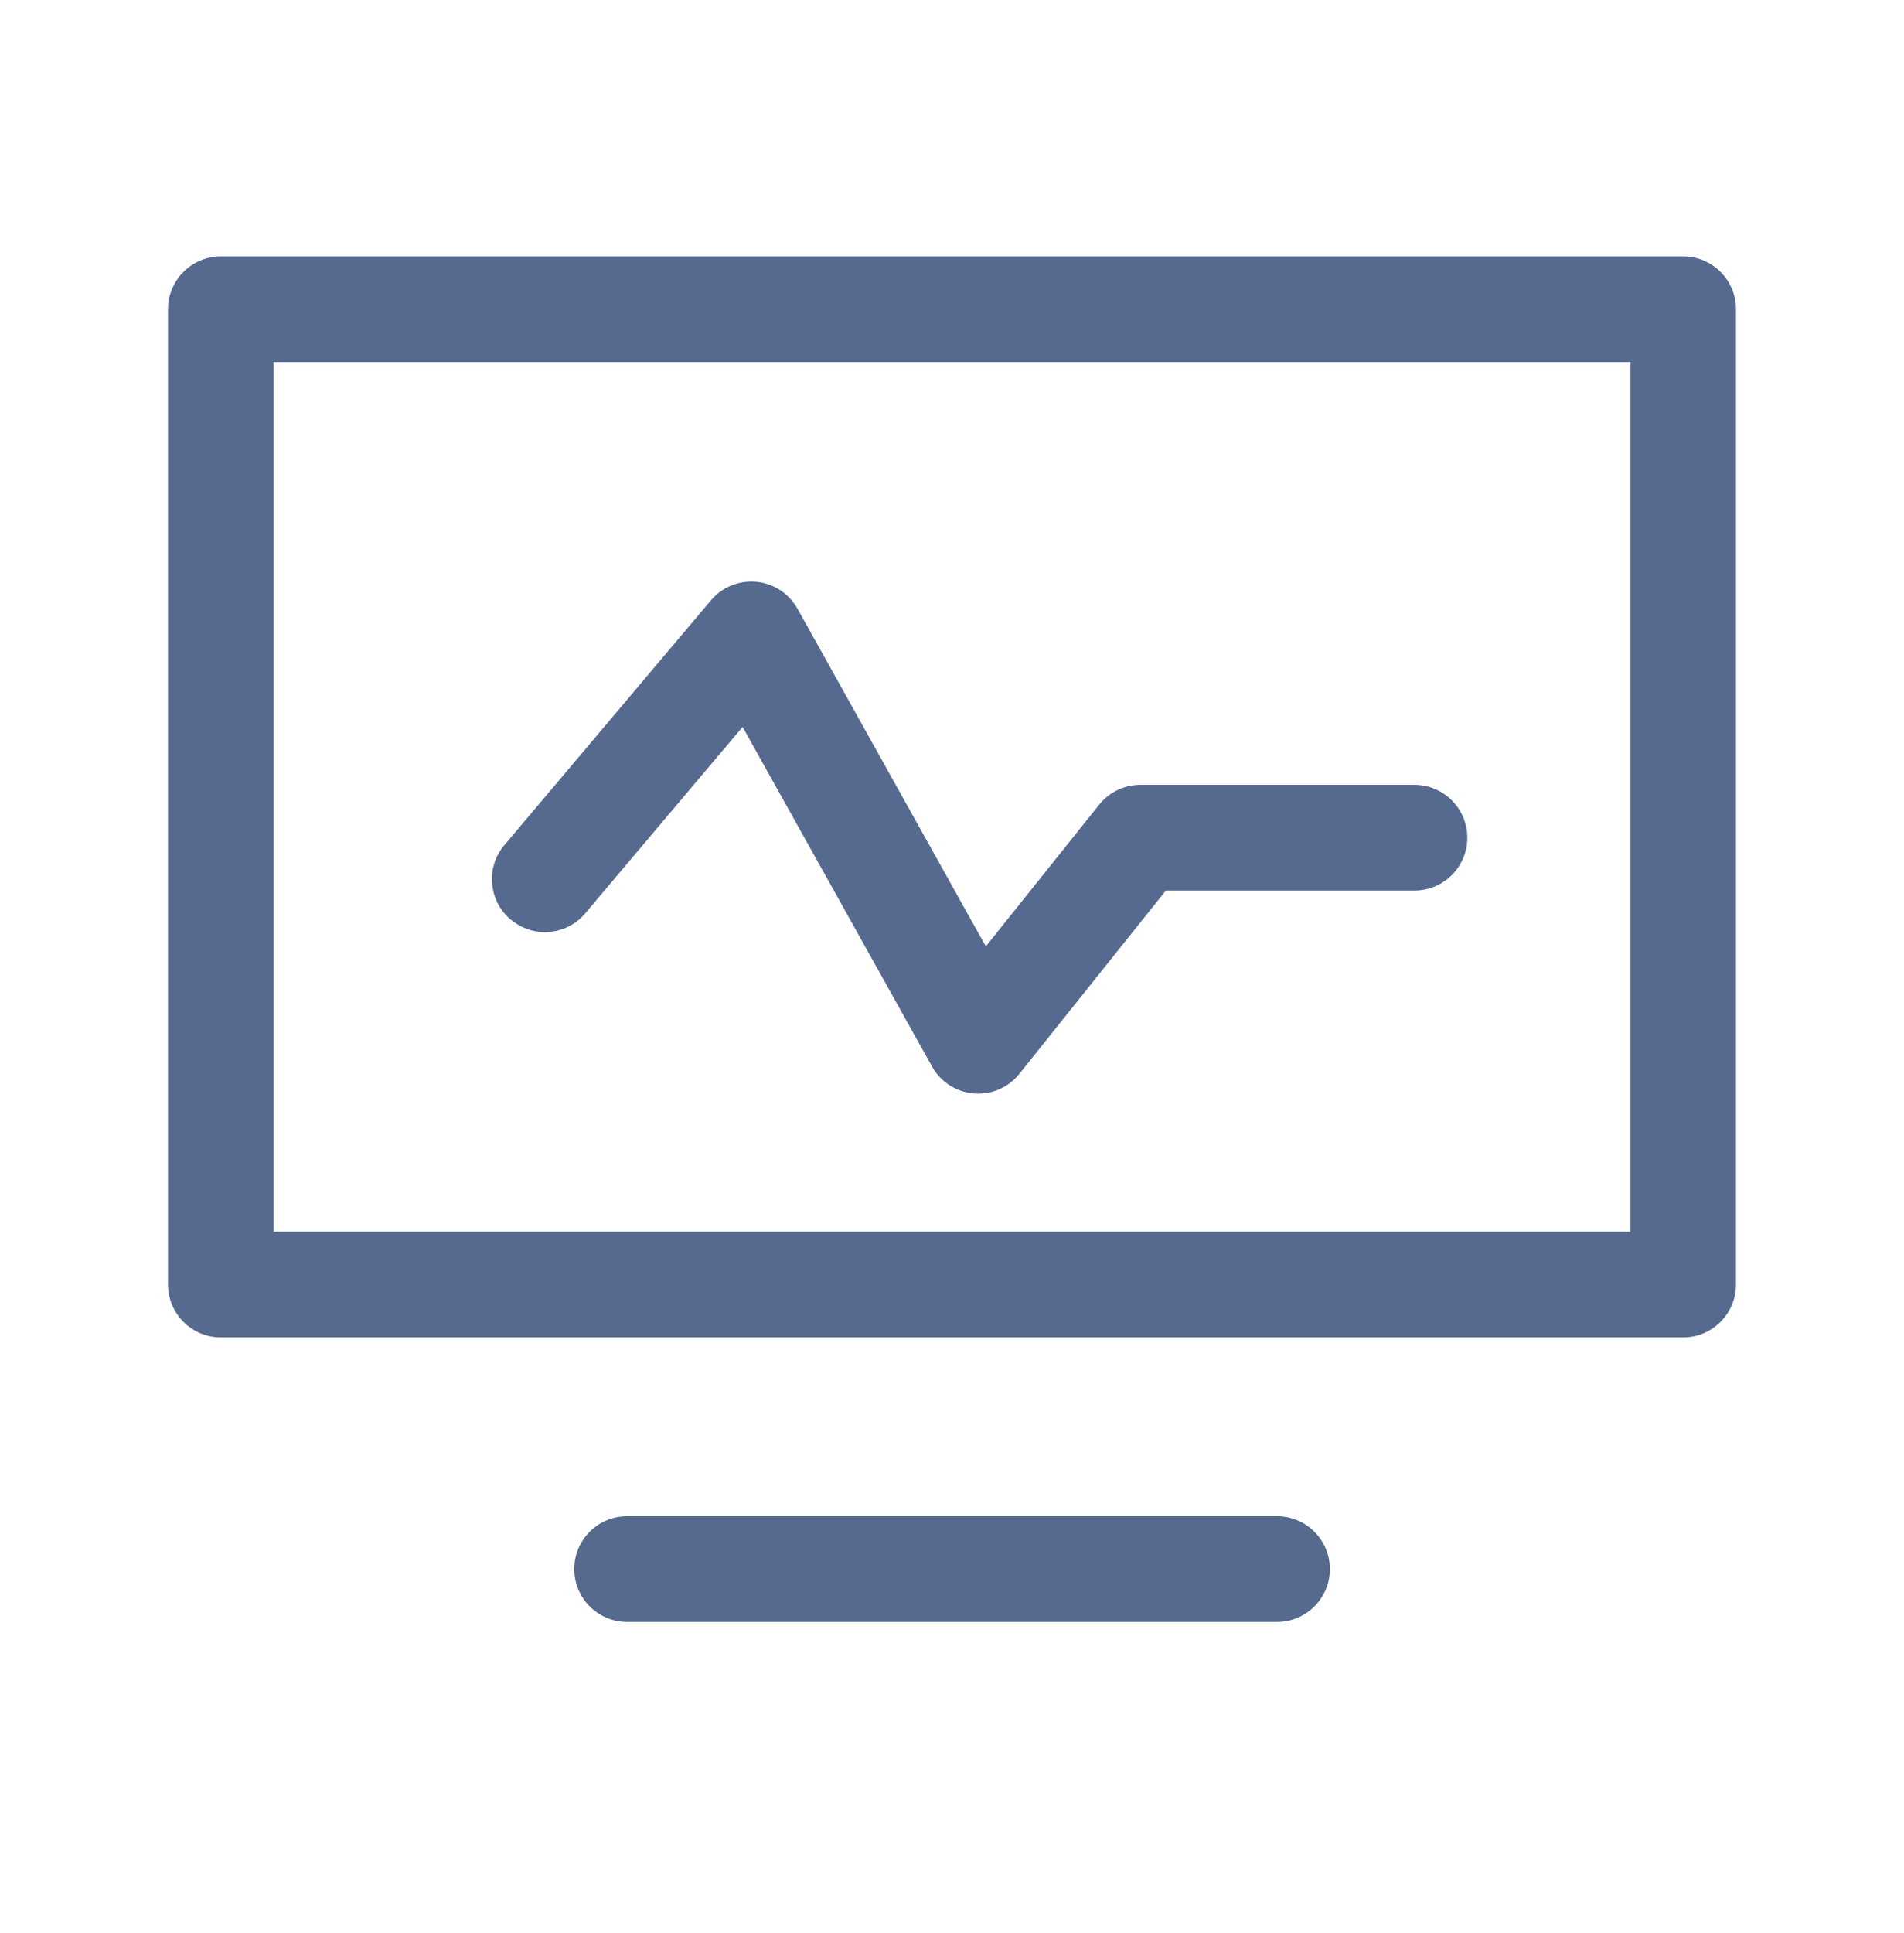
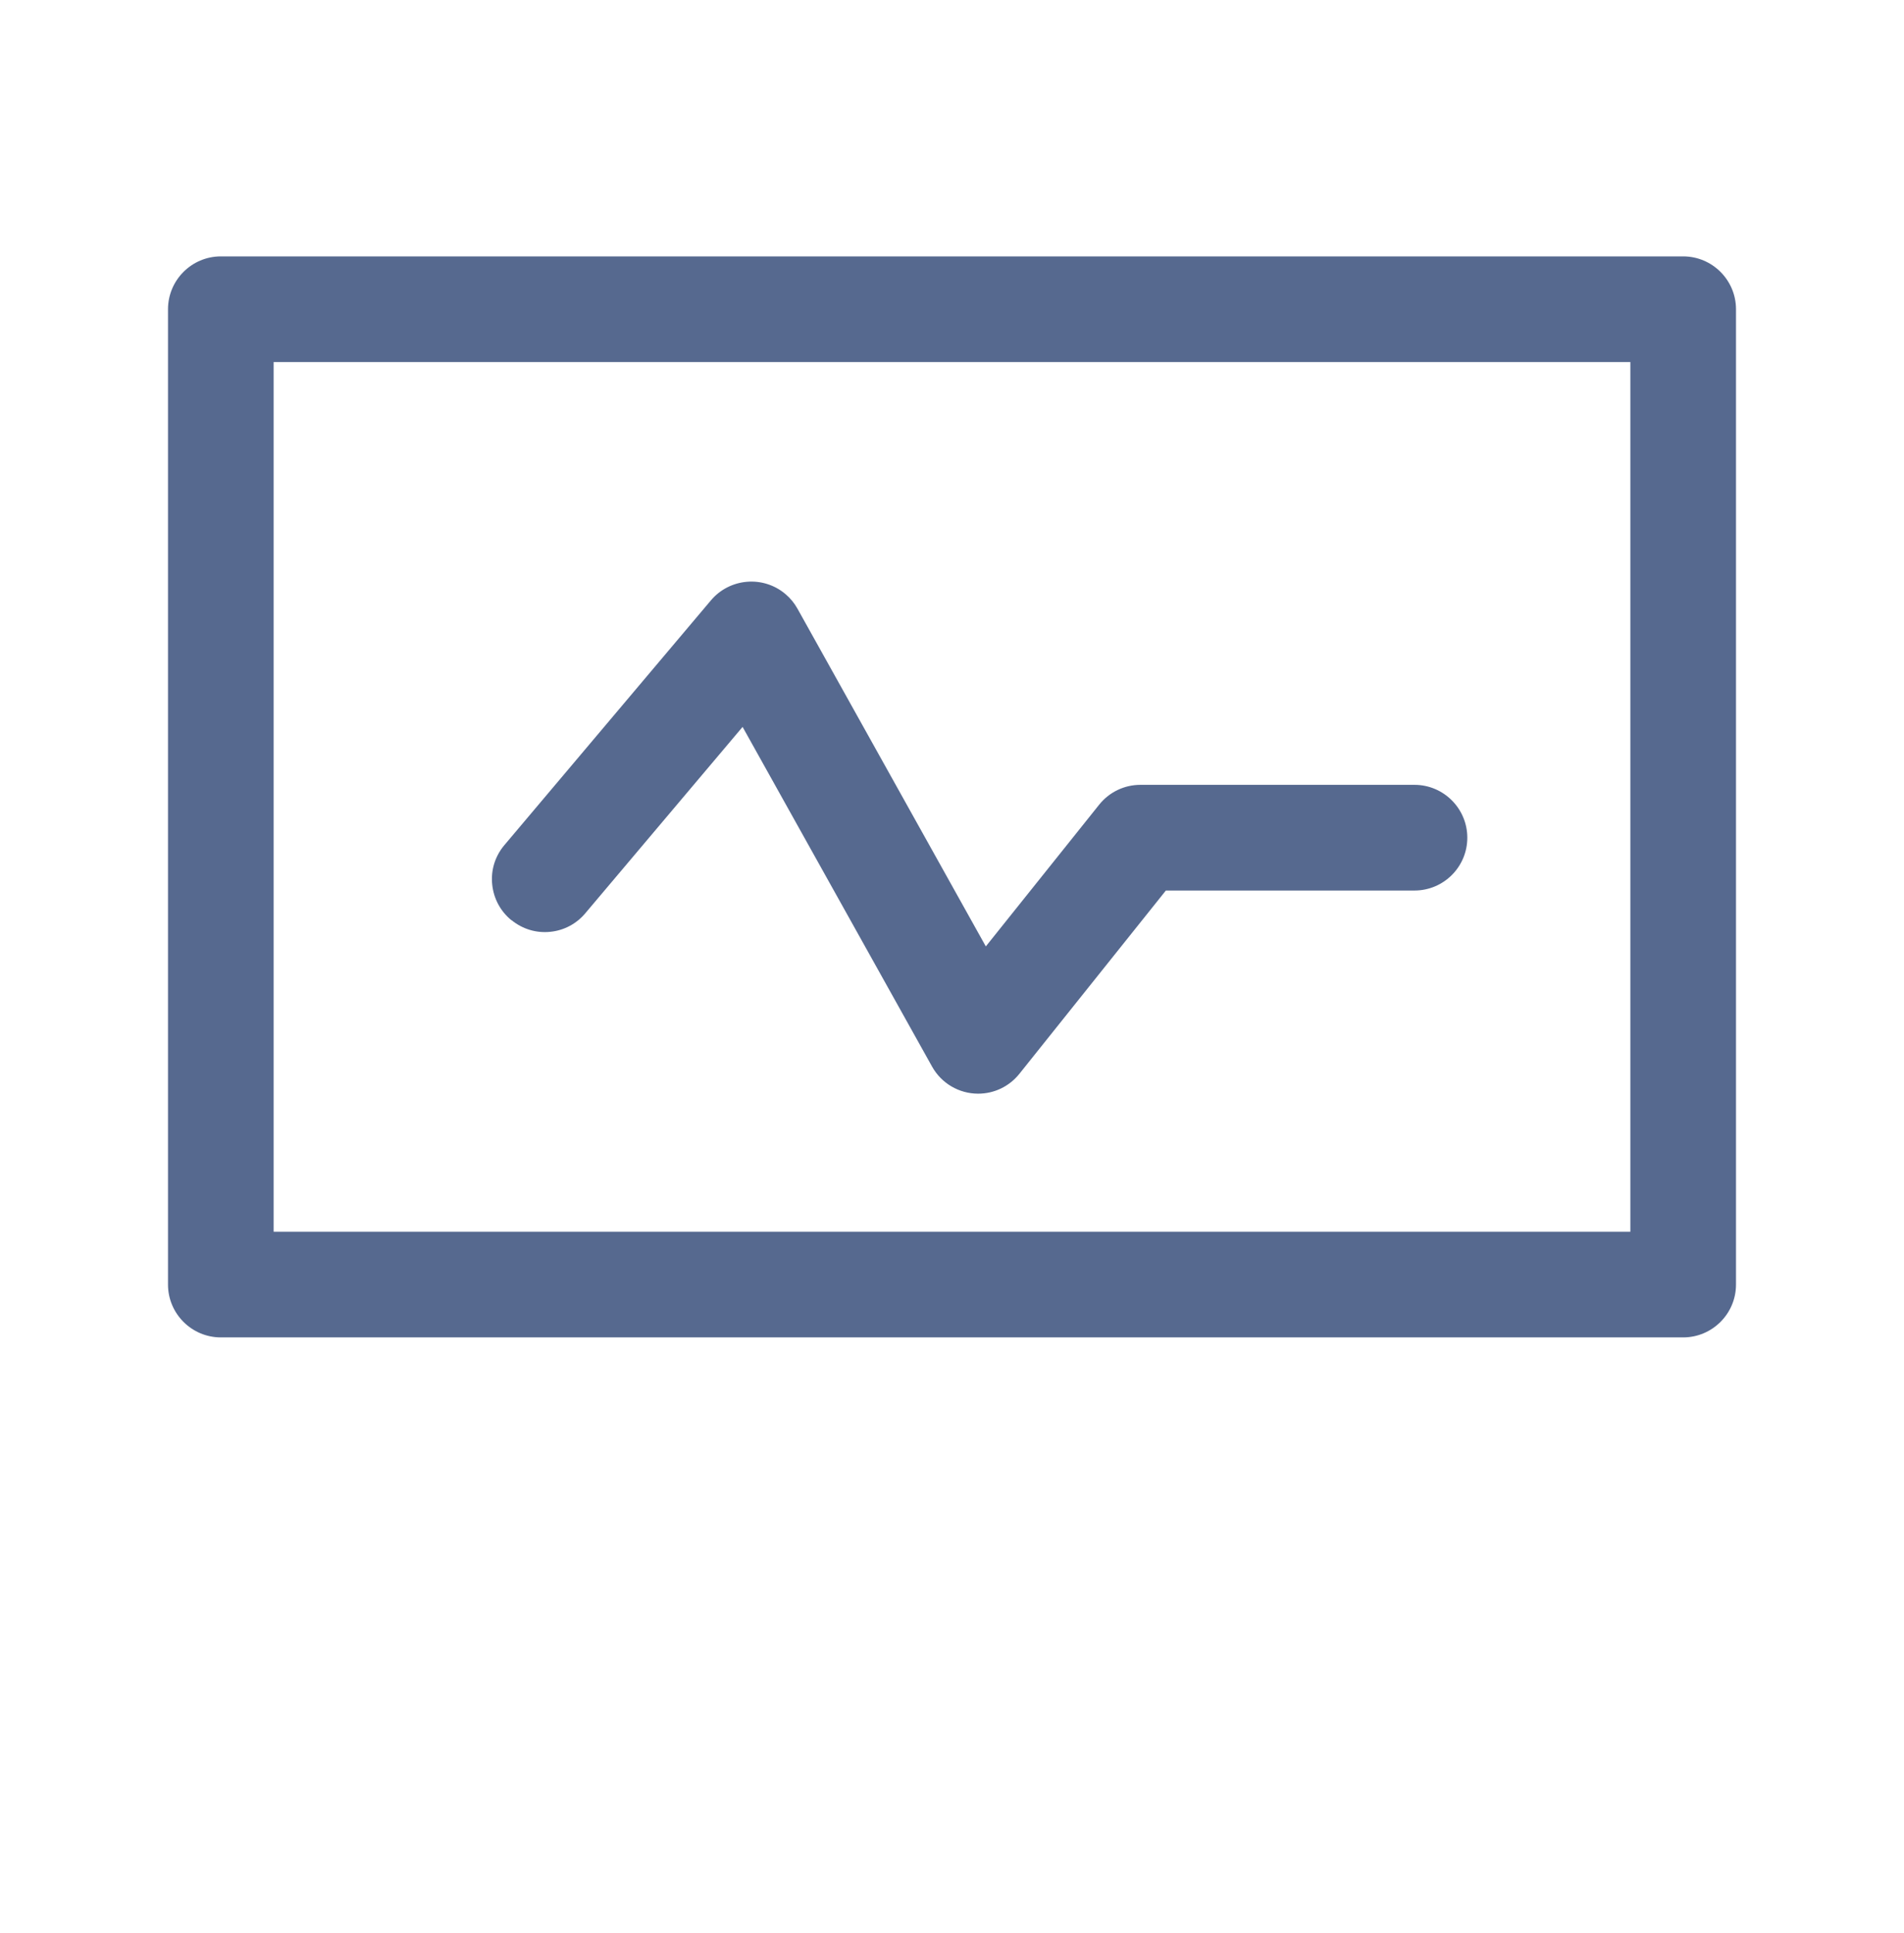
<svg xmlns="http://www.w3.org/2000/svg" width="68" height="69" viewBox="0 0 68 69" fill="none">
  <g clip-path="url(#clip0_4641_23081)">
    <path d="M60.114 9.153H7.886C6.847 9.153 6 10 6 11.04V45.858C6 46.897 6.847 47.744 7.886 47.744H60.114C61.153 47.744 62 46.897 62 45.858V11.04C62 10 61.153 9.153 60.114 9.153ZM58.227 43.971H9.773V12.926H58.227V43.971Z" fill="#56698F" />
    <path d="M18.268 32.848C18.66 33.167 19.15 33.317 19.651 33.265C20.151 33.216 20.603 32.971 20.921 32.582L26.521 25.95L33.287 38.074C33.619 38.672 34.249 39.043 34.932 39.043H34.935C35.509 39.043 36.045 38.784 36.405 38.336L41.638 31.791H50.517C51.56 31.791 52.404 30.944 52.404 29.905C52.404 28.865 51.557 28.018 50.517 28.018H40.731C40.154 28.018 39.615 28.277 39.254 28.729L35.208 33.786L28.481 21.729C28.369 21.529 28.226 21.354 28.051 21.207C27.256 20.535 26.063 20.637 25.391 21.431L17.995 30.192C17.673 30.587 17.526 31.077 17.579 31.578C17.631 32.078 17.873 32.53 18.261 32.848H18.268Z" fill="#56698F" />
-     <path d="M20.508 56.015C20.508 57.054 21.355 57.901 22.394 57.901H45.61C46.649 57.901 47.496 57.054 47.496 56.015C47.496 54.975 46.649 54.128 45.61 54.128H22.394C21.351 54.128 20.508 54.975 20.508 56.015Z" fill="#56698F" />
  </g>
  <defs>
    <clipPath id="clip0_4641_23081">
      <rect width="56" height="48.748" fill="white" transform="translate(6 9.153)" />
    </clipPath>
  </defs>
</svg>